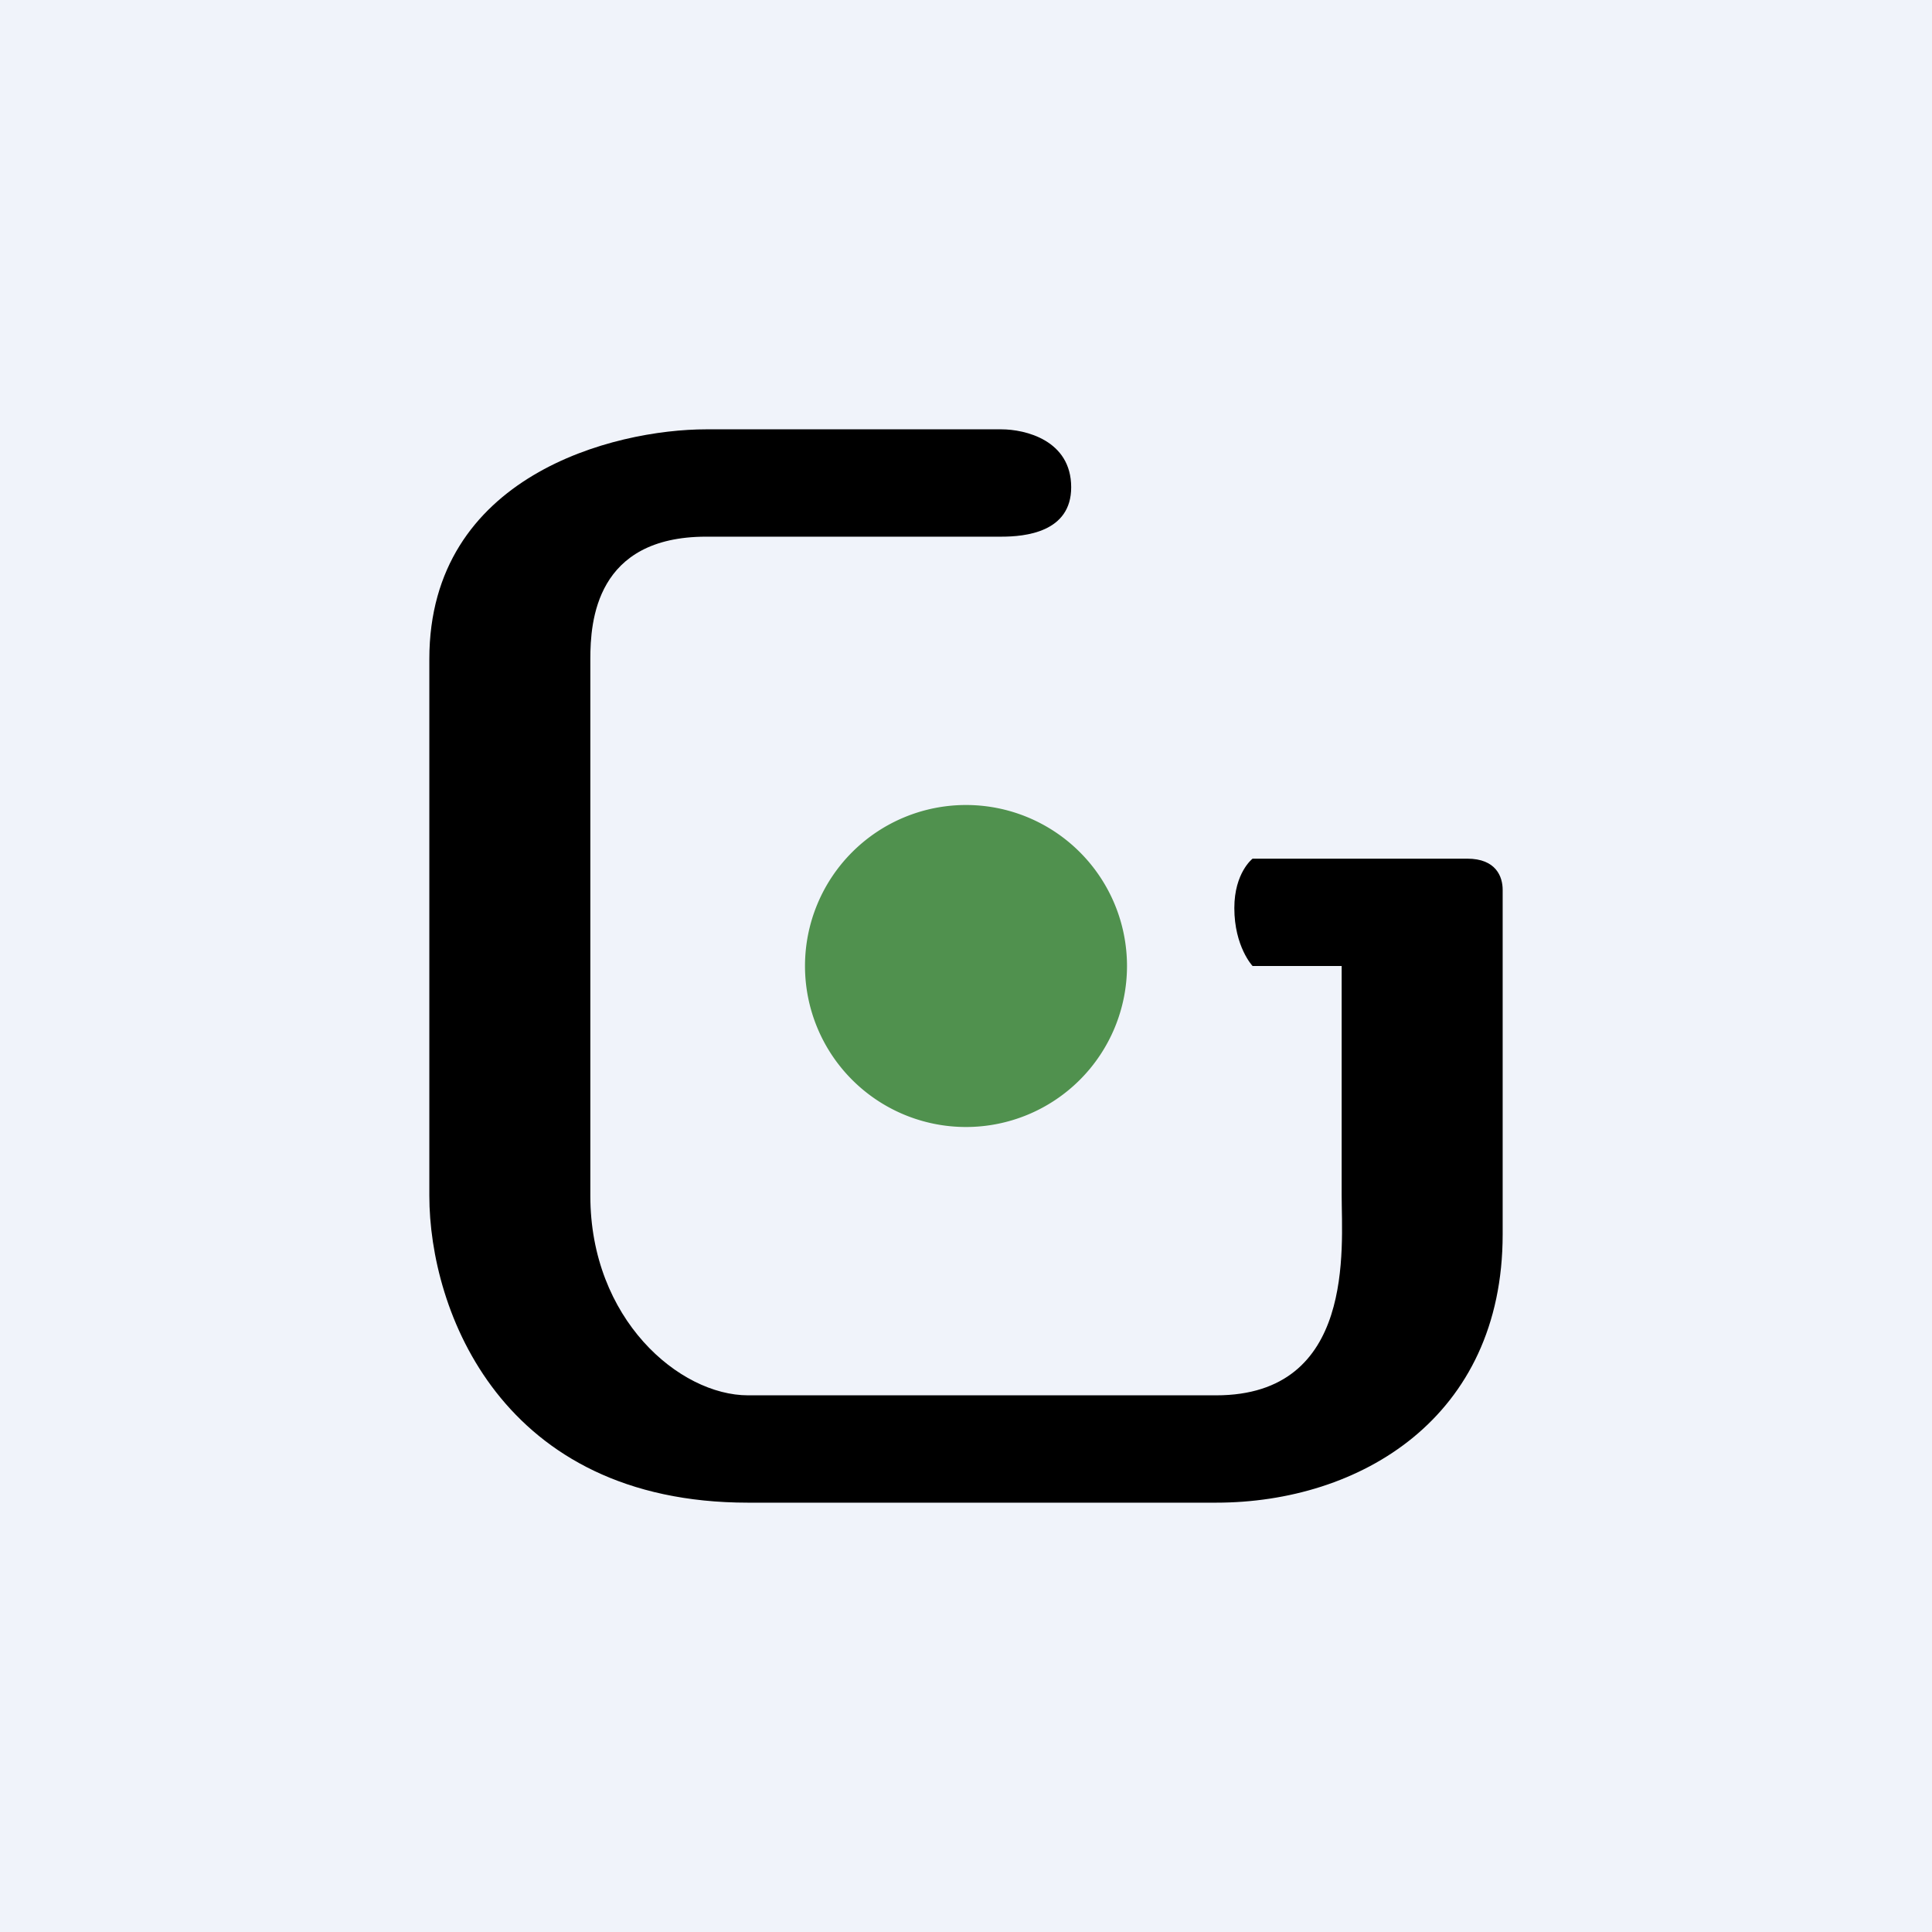
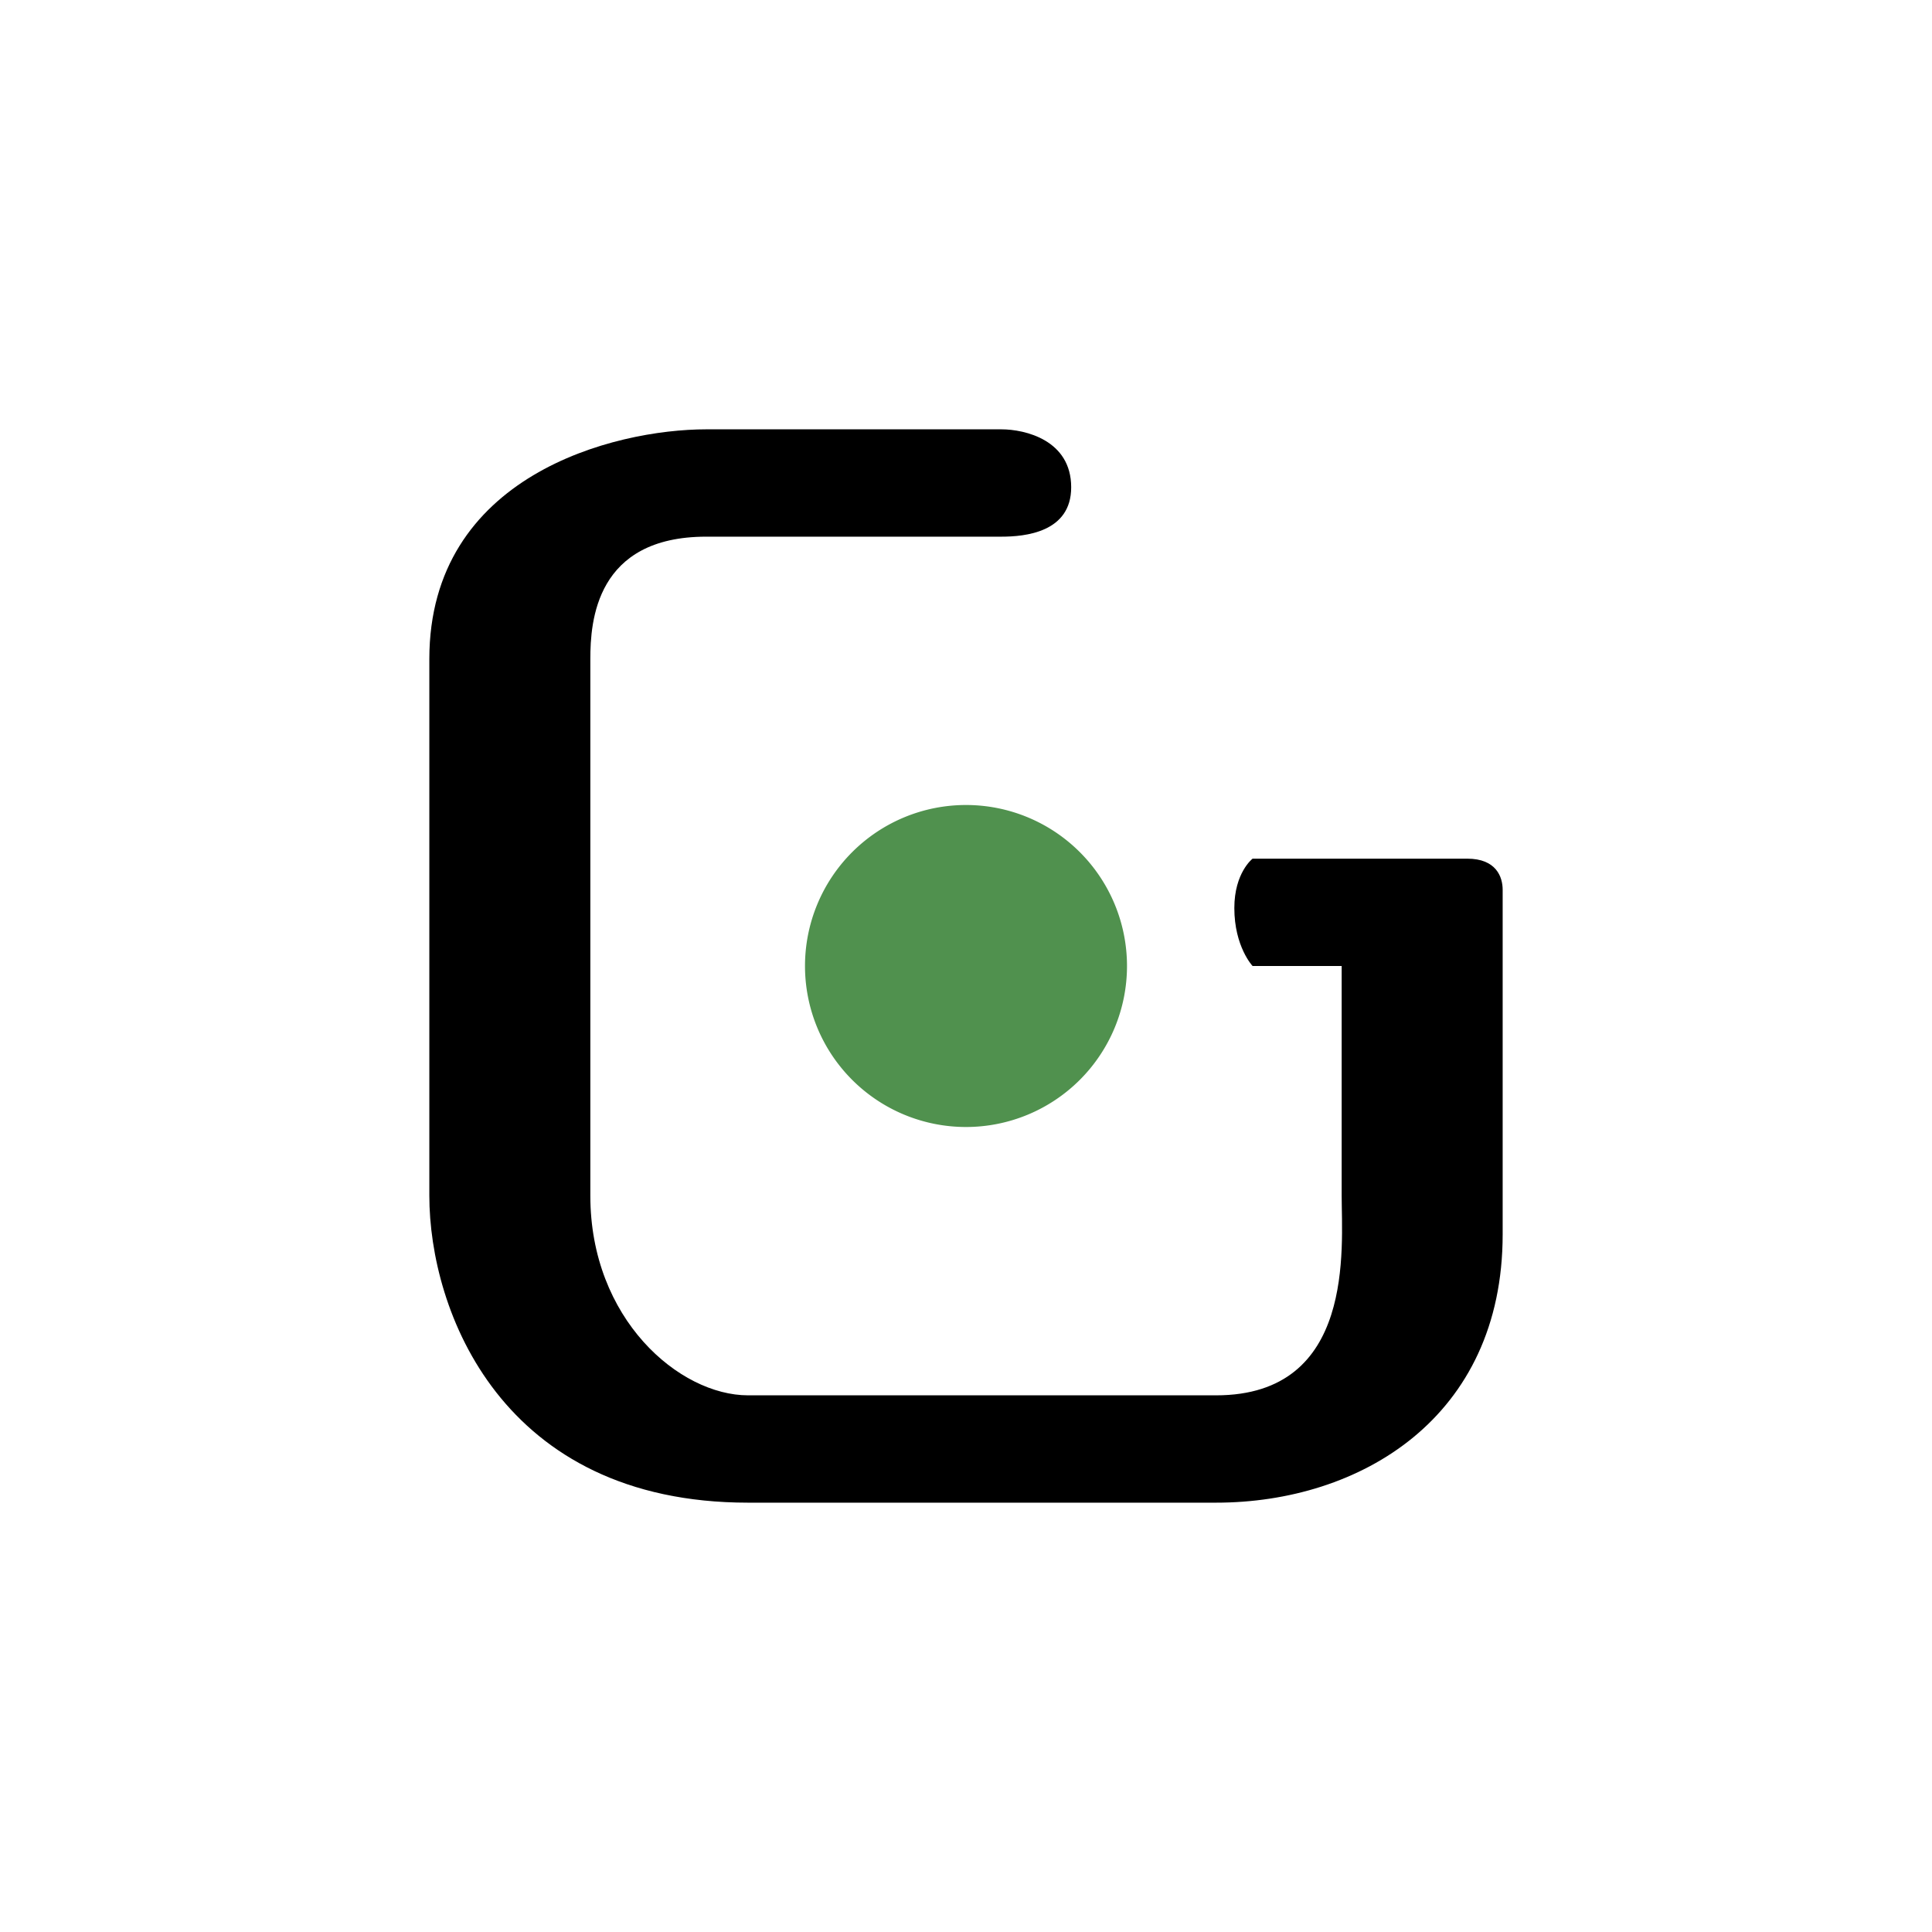
<svg xmlns="http://www.w3.org/2000/svg" width="18" height="18" viewBox="0 0 18 18">
-   <path fill="#F0F3FA" d="M0 0h18v18H0z" />
  <path d="M9.98 4.54c0 .42-.43.46-.65.46H6.58C5.55 5 5.5 5.79 5.5 6.14v5c0 1.15.83 1.86 1.47 1.86h4.36c1.3 0 1.17-1.38 1.17-1.86V9h-.83s-.17-.18-.17-.54c0-.33.17-.46.17-.46h2c.27 0 .33.17.33.29v3.21c0 1.71-1.33 2.5-2.67 2.5H6.97C4.67 14 4 12.21 4 11.14v-5C4 4.43 5.72 4 6.58 4h2.75c.22 0 .65.1.65.54Z" />
  <path d="M10.5 9a1.5 1.5 0 1 1-3 0 1.5 1.5 0 0 1 3 0Z" fill="#50914E" />
</svg>